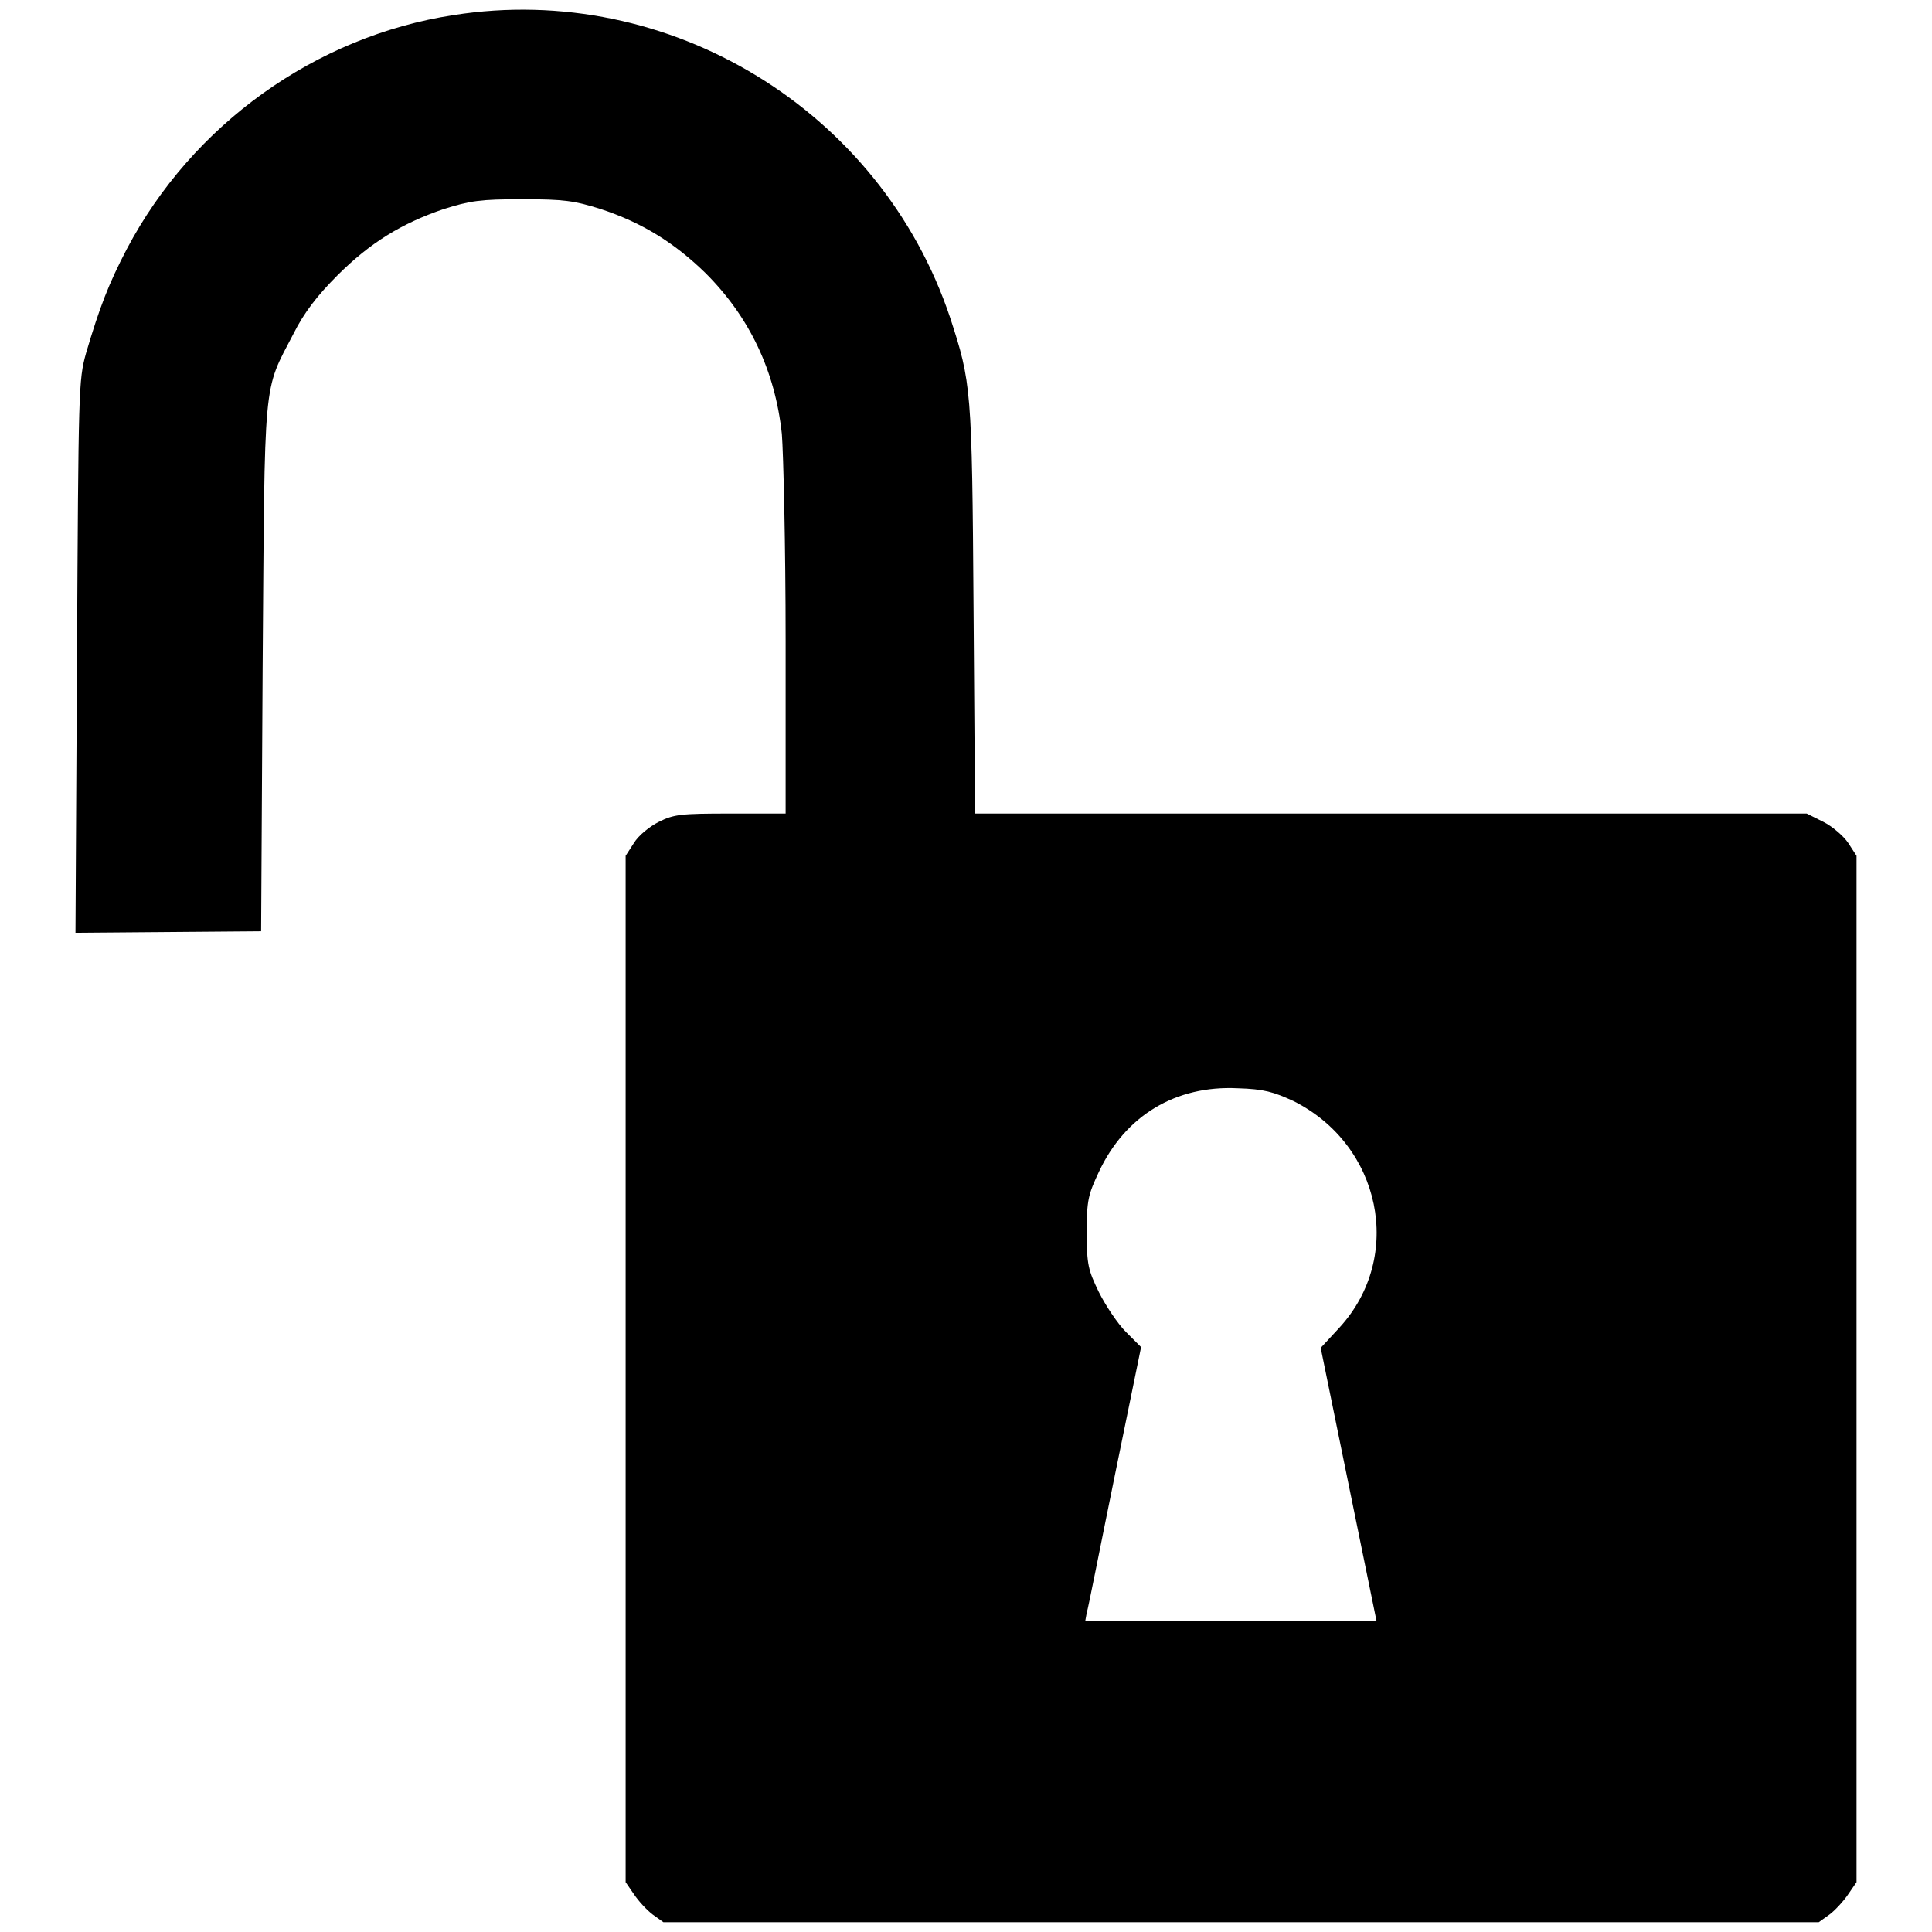
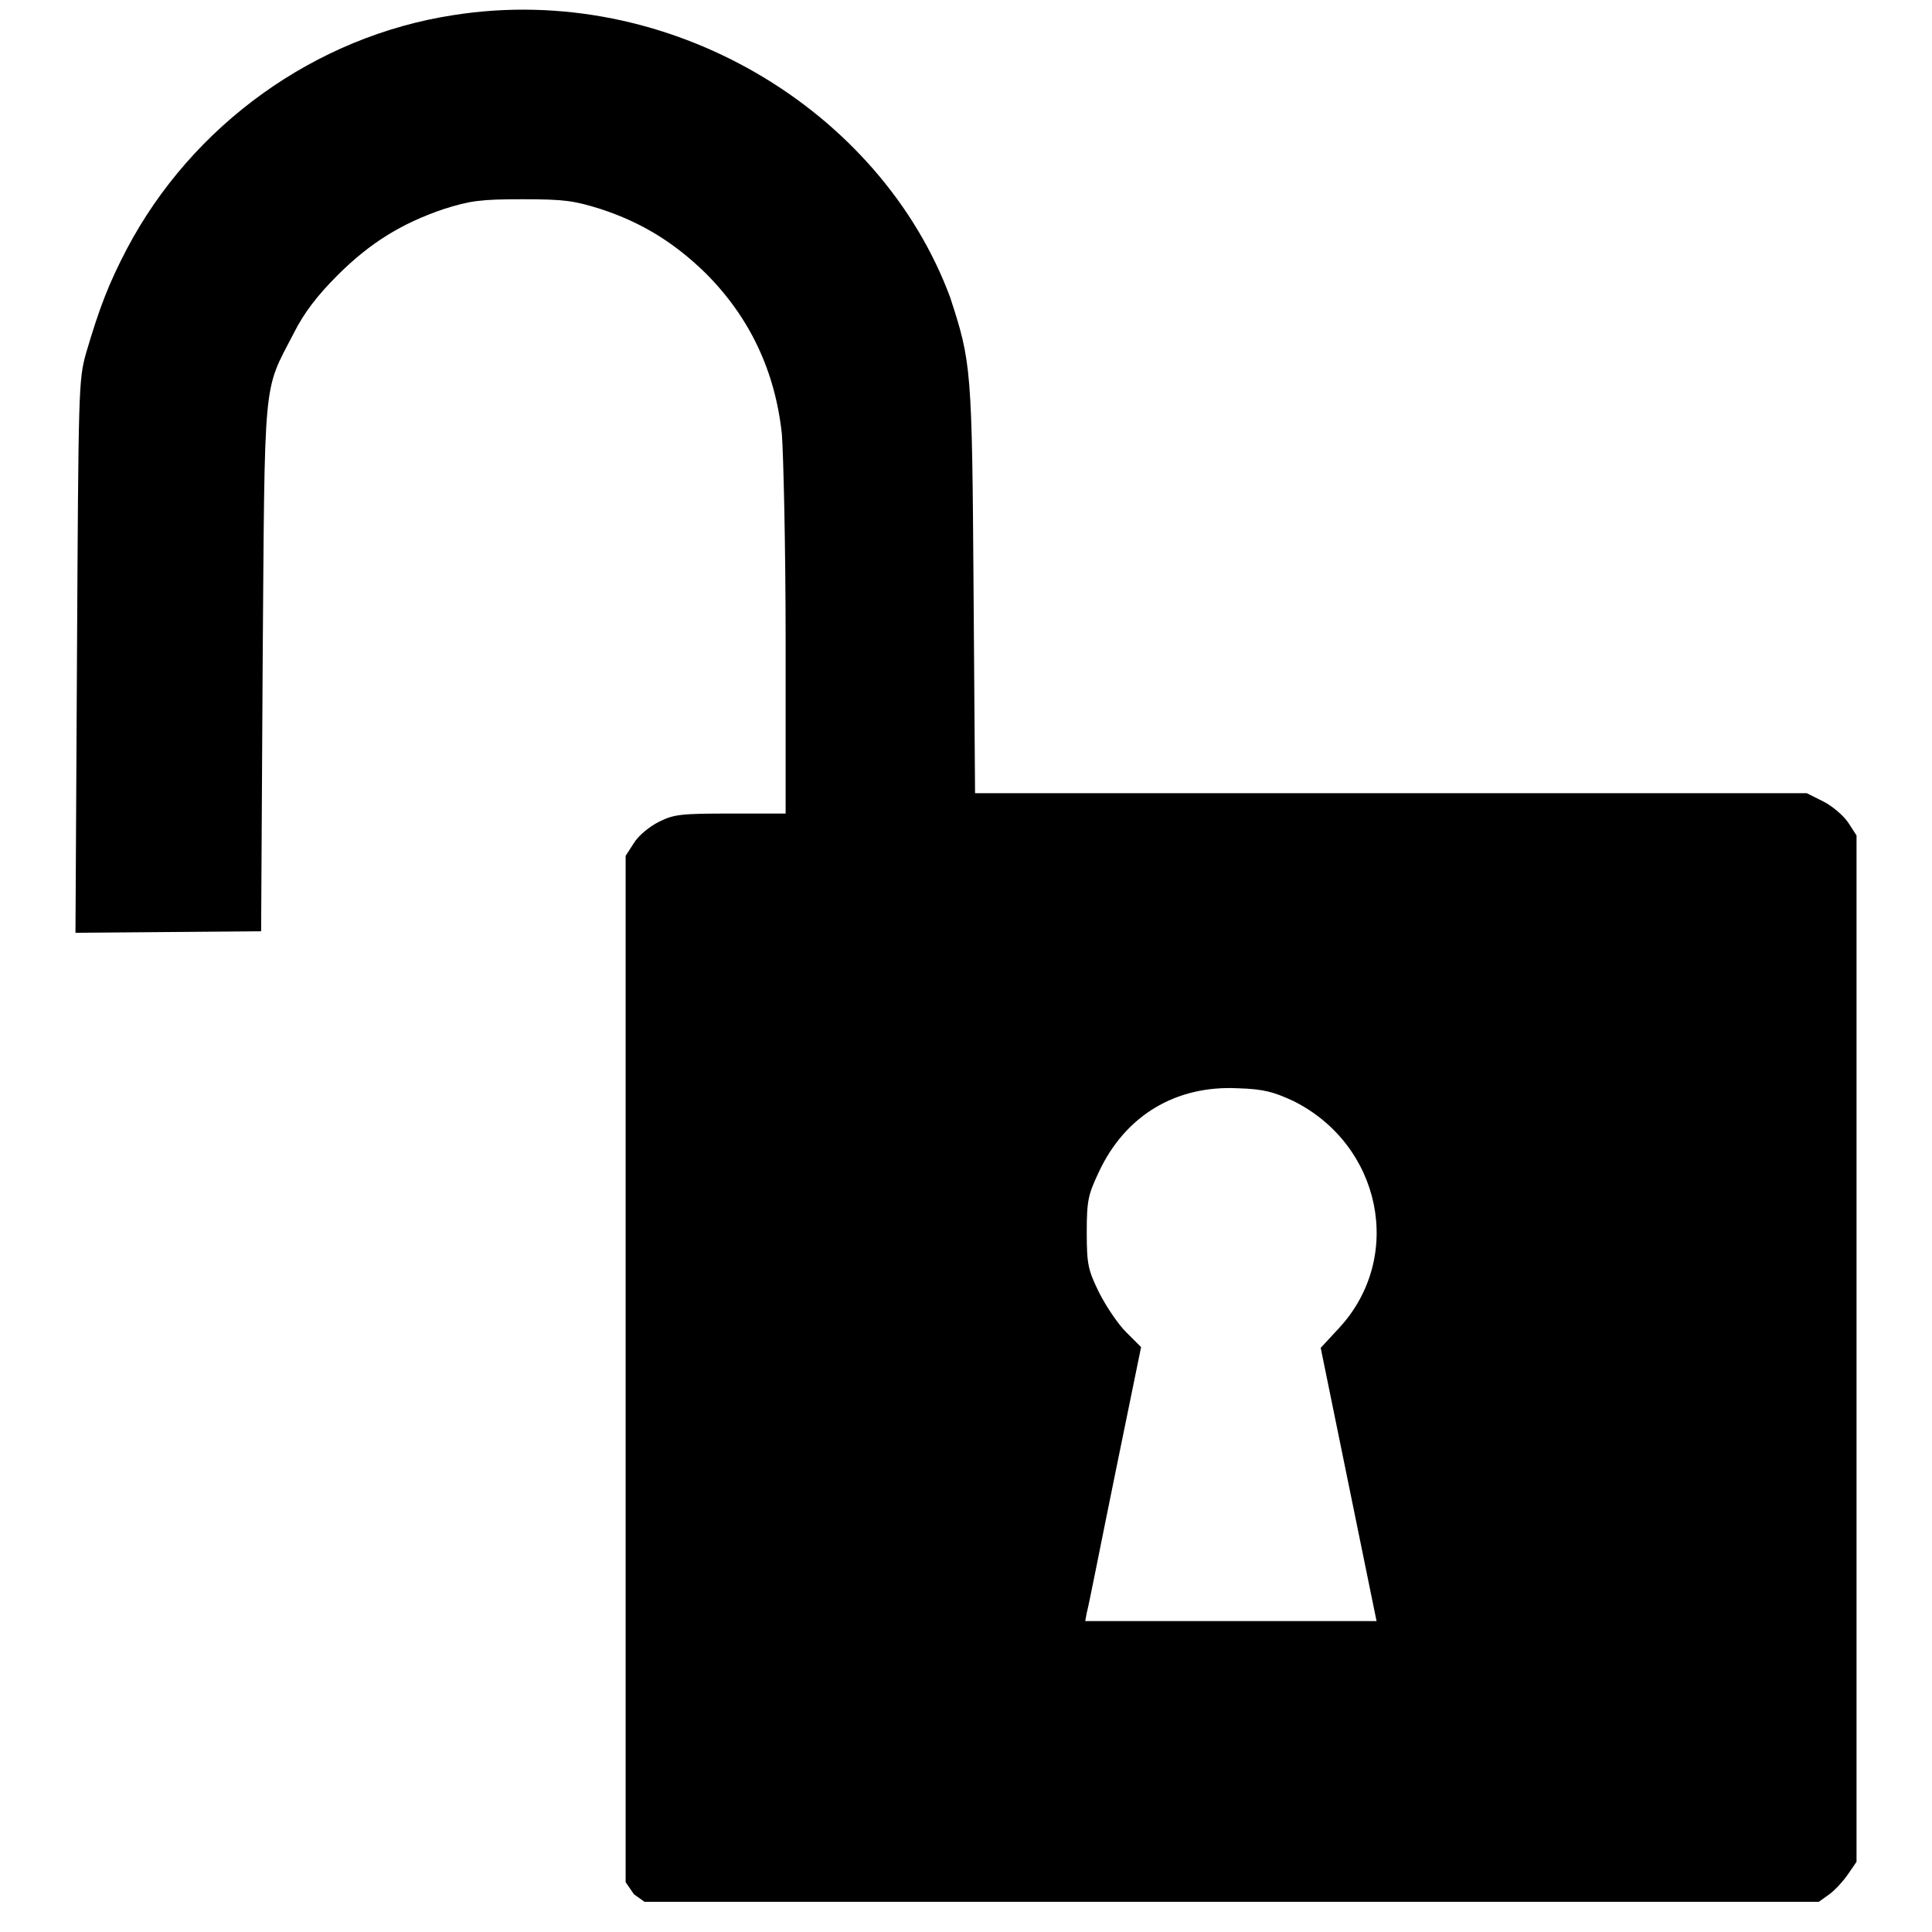
<svg xmlns="http://www.w3.org/2000/svg" version="1.1" x="0px" y="0px" viewBox="0 0 256 256" enable-background="new 0 0 256 256" xml:space="preserve">
  <g>
    <g>
      <g>
-         <path fill="#000000" d="M60.1,2C41.8,4.8,25.5,16.5,16.8,33c-2.4,4.6-3.6,7.7-5.4,13.8c-1,3.6-1,4.7-1.2,40.3L10,123.6l12.3-0.1l12.3-0.1l0.2-34.9c0.3-39.2,0-36.4,4.1-44.3c1.4-2.8,3.2-5.1,5.8-7.7c4.3-4.3,8.5-6.9,14.1-8.8c3.5-1.1,4.8-1.3,10.4-1.3s6.9,0.2,10.4,1.3c5.5,1.8,9.8,4.5,13.9,8.5c5.8,5.8,9.2,12.9,10.1,21.3c0.2,2.5,0.5,14.8,0.5,27.4v22.9h-7.3c-6.6,0-7.5,0.1-9.5,1.1c-1.2,0.6-2.7,1.8-3.3,2.8l-1.1,1.7v68v68l1.1,1.6c0.6,0.9,1.7,2.1,2.5,2.7l1.4,1h76.5H241l1.4-1c0.7-0.5,1.9-1.8,2.5-2.7l1.1-1.6v-68v-68l-1.1-1.7c-0.6-0.9-2.1-2.2-3.3-2.8l-2.2-1.1h-55.1h-55.1l-0.2-27.2c-0.2-29.2-0.3-29.9-3.1-38.5C116.7,14.6,88.7-2.5,60.1,2z M171.4,145.9c11.6,5.8,14.7,20.6,6.1,30l-2.5,2.7l3.7,18.1l3.7,18.1h-19.3h-19.3l0.2-1.1c0.2-0.6,1.8-8.8,3.7-18.1l3.5-17.1l-2-2c-1.1-1.1-2.7-3.5-3.6-5.3c-1.4-2.9-1.6-3.6-1.6-7.9c0-4.3,0.2-5,1.6-8c3.5-7.5,10.2-11.5,18.4-11.1C167.5,144.3,168.8,144.7,171.4,145.9z" />
+         <path fill="#000000" d="M60.1,2C41.8,4.8,25.5,16.5,16.8,33c-2.4,4.6-3.6,7.7-5.4,13.8c-1,3.6-1,4.7-1.2,40.3L10,123.6l12.3-0.1l12.3-0.1l0.2-34.9c0.3-39.2,0-36.4,4.1-44.3c1.4-2.8,3.2-5.1,5.8-7.7c4.3-4.3,8.5-6.9,14.1-8.8c3.5-1.1,4.8-1.3,10.4-1.3s6.9,0.2,10.4,1.3c5.5,1.8,9.8,4.5,13.9,8.5c5.8,5.8,9.2,12.9,10.1,21.3c0.2,2.5,0.5,14.8,0.5,27.4v22.9h-7.3c-6.6,0-7.5,0.1-9.5,1.1c-1.2,0.6-2.7,1.8-3.3,2.8l-1.1,1.7v68v68l1.1,1.6l1.4,1h76.5H241l1.4-1c0.7-0.5,1.9-1.8,2.5-2.7l1.1-1.6v-68v-68l-1.1-1.7c-0.6-0.9-2.1-2.2-3.3-2.8l-2.2-1.1h-55.1h-55.1l-0.2-27.2c-0.2-29.2-0.3-29.9-3.1-38.5C116.7,14.6,88.7-2.5,60.1,2z M171.4,145.9c11.6,5.8,14.7,20.6,6.1,30l-2.5,2.7l3.7,18.1l3.7,18.1h-19.3h-19.3l0.2-1.1c0.2-0.6,1.8-8.8,3.7-18.1l3.5-17.1l-2-2c-1.1-1.1-2.7-3.5-3.6-5.3c-1.4-2.9-1.6-3.6-1.6-7.9c0-4.3,0.2-5,1.6-8c3.5-7.5,10.2-11.5,18.4-11.1C167.5,144.3,168.8,144.7,171.4,145.9z" />
      </g>
    </g>
  </g>
</svg>